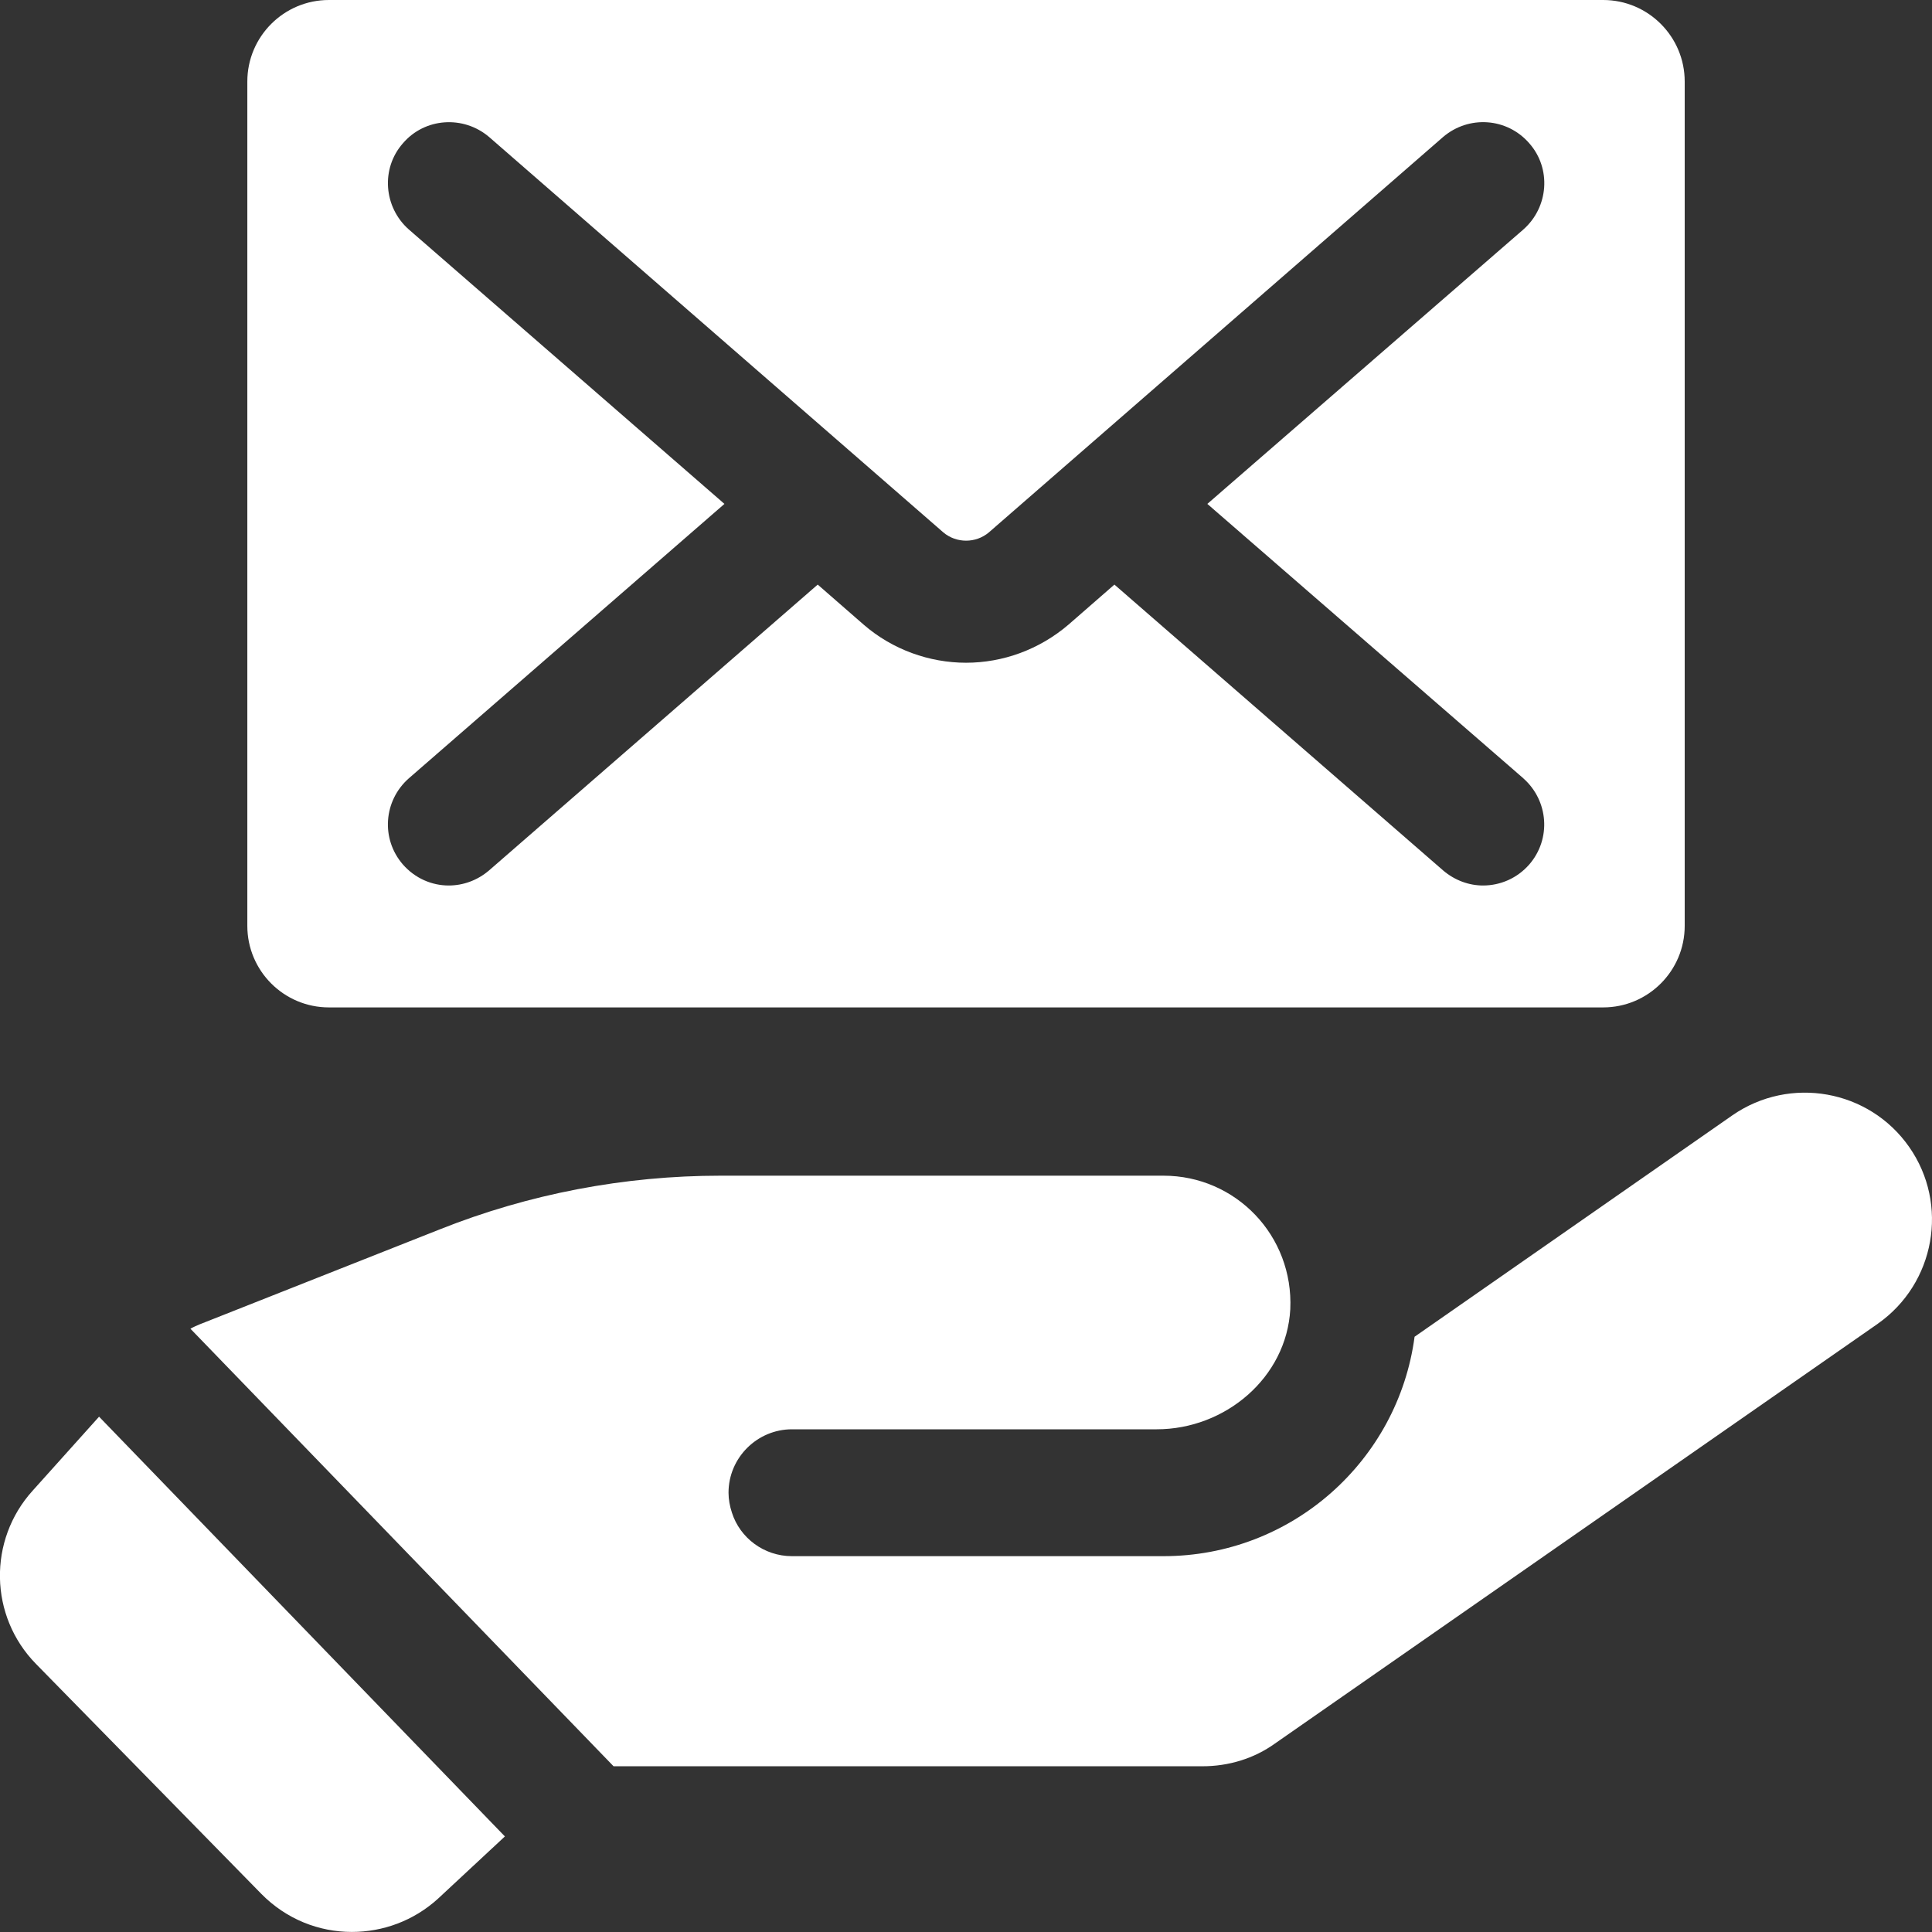
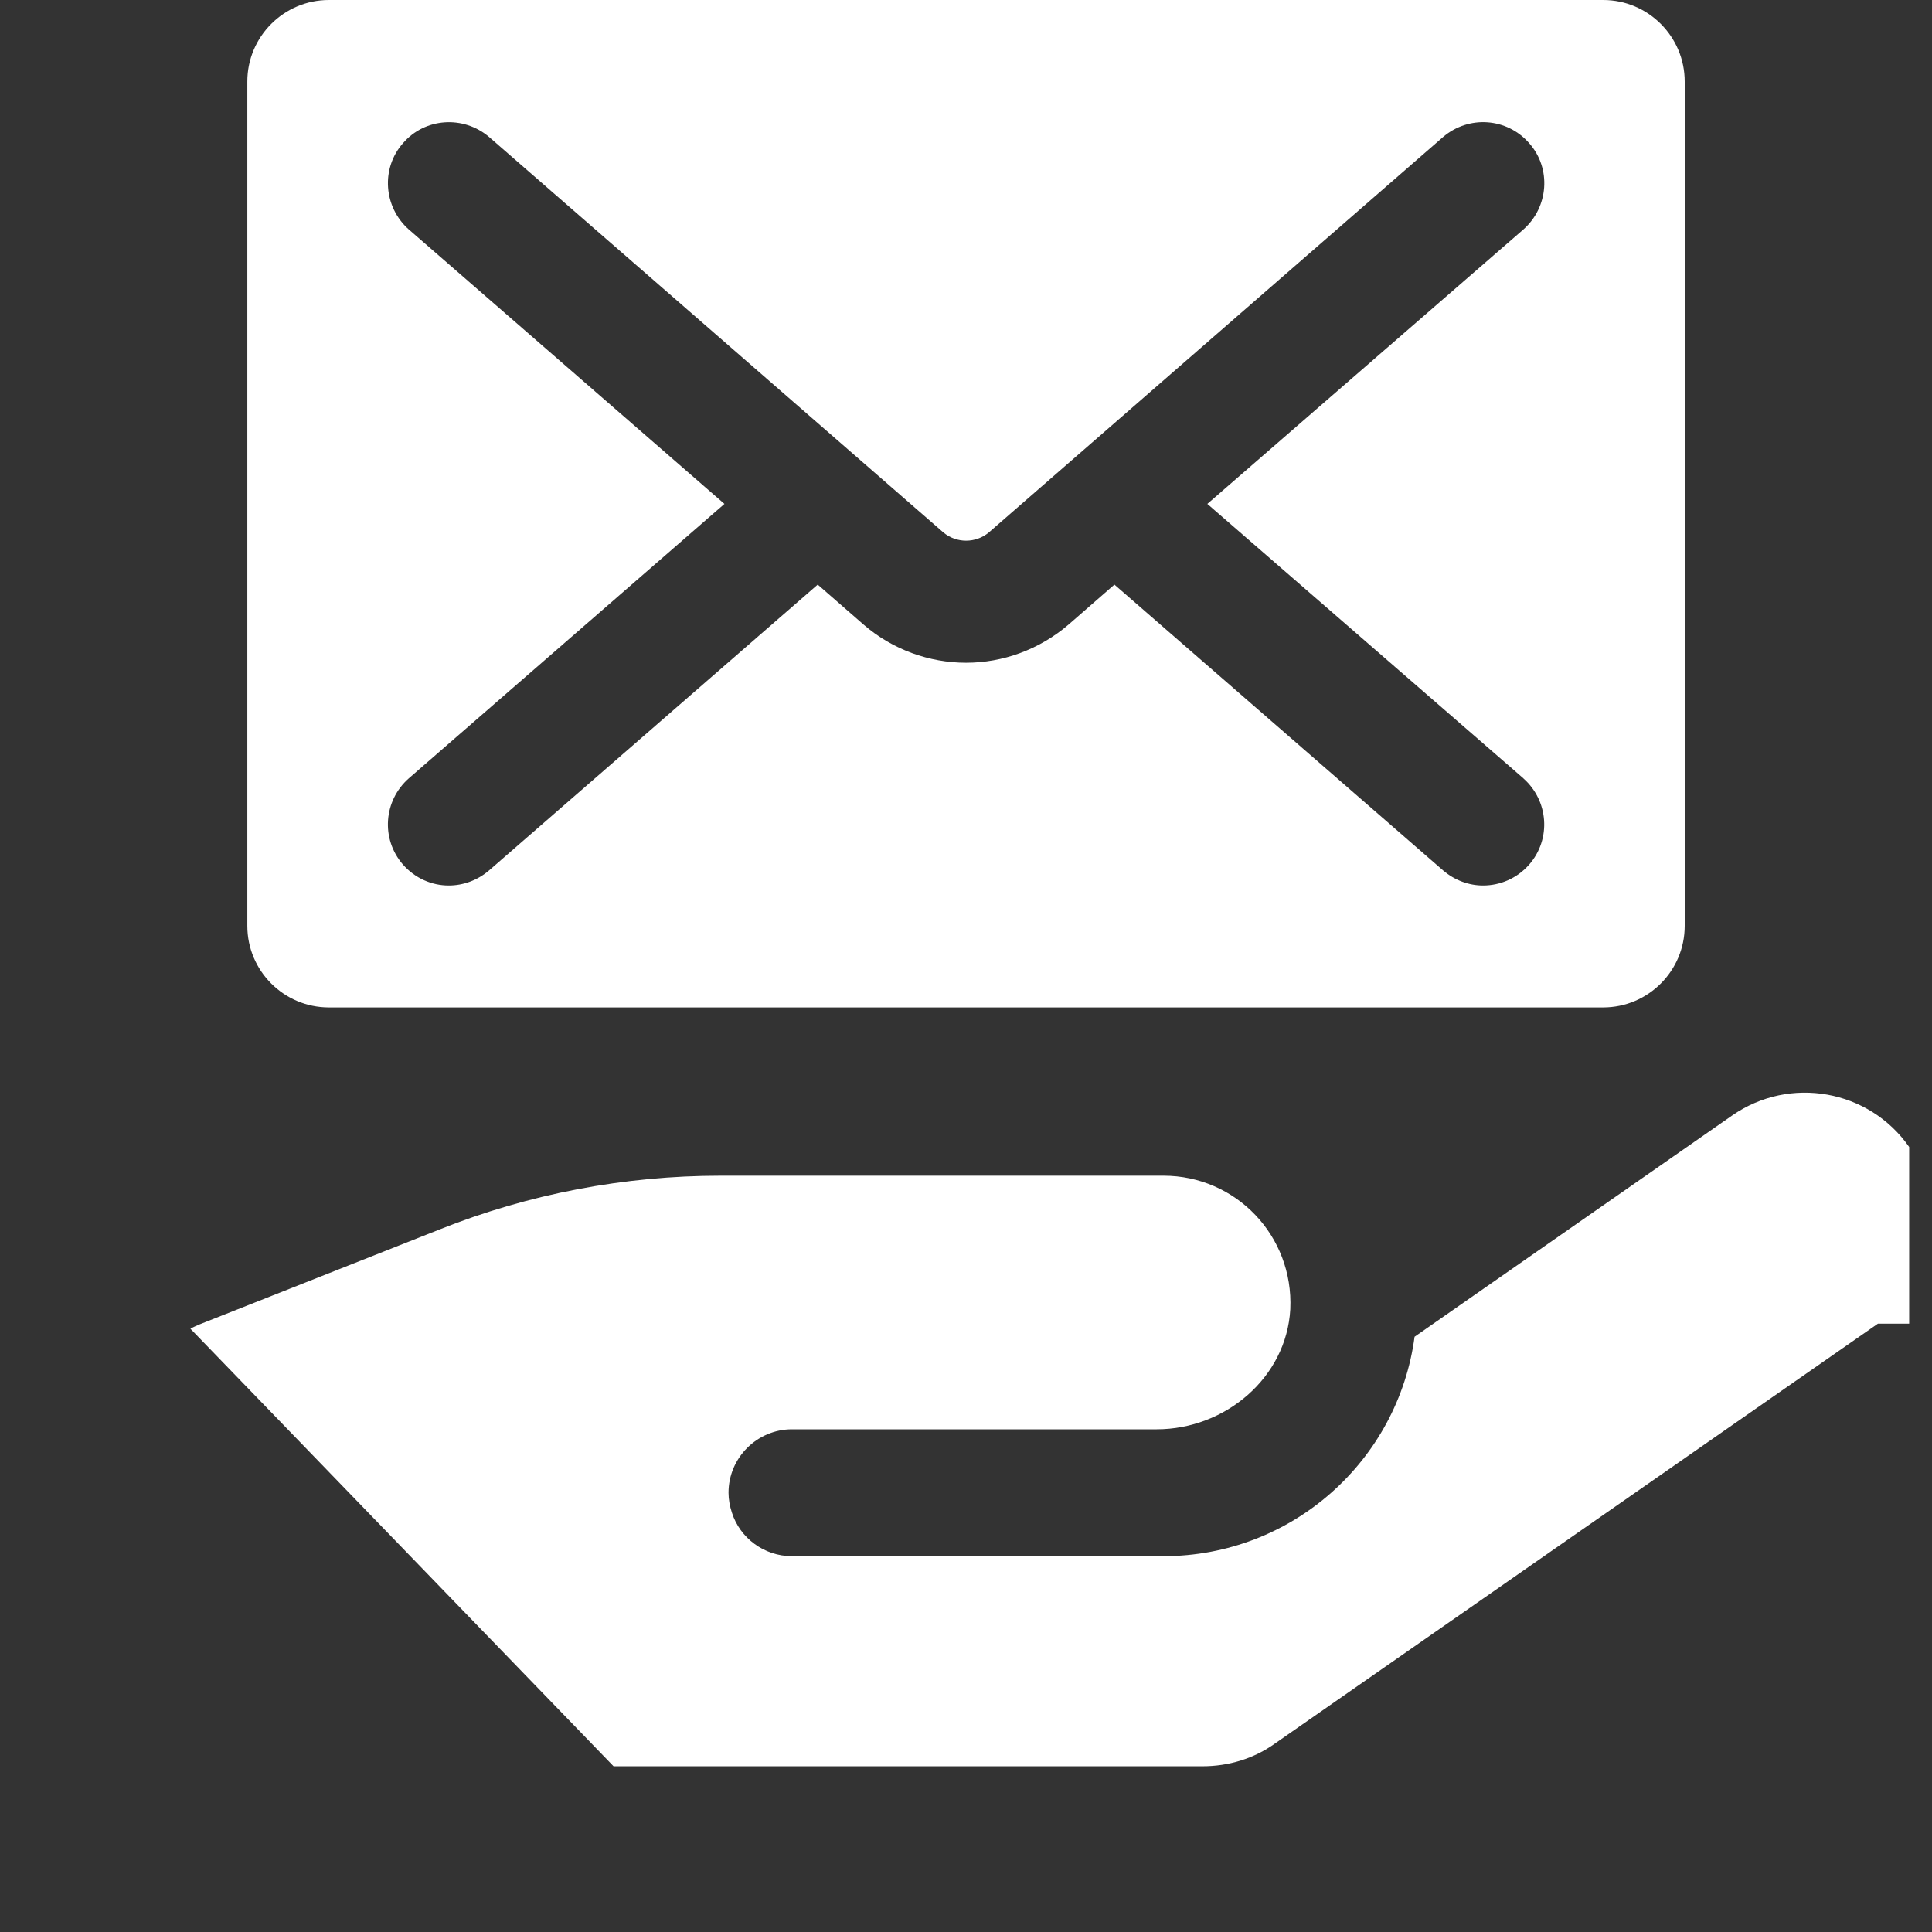
<svg xmlns="http://www.w3.org/2000/svg" width="60" height="60" viewBox="0 0 60 60" fill="none">
  <rect x="0" y="0" width="60" height="60" fill="#333333" stroke="none" />
  <g clip-path="url(#clip0_2314_3229)">
-     <path d="M3.077 43.997L15.68 57.032L13.606 58.962C12.844 59.657 11.885 59.998 10.927 59.998C9.904 59.998 8.892 59.604 8.117 58.817L1.119 51.676C-0.338 50.192 -0.377 47.83 1.014 46.294L3.076 43.997H3.077Z" fill="white" />
-     <path d="M58.32 41.108L39.599 54.144C38.942 54.616 38.155 54.853 37.341 54.853H19.055L5.914 41.265C6.005 41.212 6.097 41.173 6.19 41.133L10.837 39.295L13.659 38.179C16.429 37.076 19.396 36.512 22.375 36.512H36.133C38.378 36.512 40.176 38.375 40.071 40.66C39.953 42.786 38.05 44.388 35.923 44.388H24.595C23.518 44.388 22.625 45.268 22.625 46.358C22.625 46.567 22.665 46.777 22.73 46.975C22.979 47.762 23.728 48.328 24.593 48.328H36.133C40.124 48.328 43.419 45.361 43.931 41.514L53.804 34.635C55.589 33.401 58.045 33.835 59.291 35.62C60.539 37.405 60.092 39.861 58.32 41.107V41.108Z" fill="white" />
+     <path d="M58.32 41.108L39.599 54.144C38.942 54.616 38.155 54.853 37.341 54.853H19.055L5.914 41.265C6.005 41.212 6.097 41.173 6.19 41.133L10.837 39.295L13.659 38.179C16.429 37.076 19.396 36.512 22.375 36.512H36.133C38.378 36.512 40.176 38.375 40.071 40.66C39.953 42.786 38.05 44.388 35.923 44.388H24.595C23.518 44.388 22.625 45.268 22.625 46.358C22.625 46.567 22.665 46.777 22.73 46.975C22.979 47.762 23.728 48.328 24.593 48.328H36.133C40.124 48.328 43.419 45.361 43.931 41.514L53.804 34.635C55.589 33.401 58.045 33.835 59.291 35.62V41.108Z" fill="white" />
    <path d="M49.788 0H10.214C8.817 0 7.681 1.135 7.681 2.532V28.754C7.681 30.151 8.817 31.286 10.214 31.286H49.788C51.184 31.286 52.32 30.151 52.32 28.754V2.532C52.32 1.135 51.184 0 49.788 0ZM47.308 24.172C48.091 24.864 48.182 26.052 47.492 26.848C47.113 27.279 46.591 27.5 46.056 27.5C45.625 27.5 45.182 27.344 44.816 27.031L34.609 18.155L33.187 19.395C32.273 20.178 31.138 20.582 30.002 20.582C28.867 20.582 27.718 20.178 26.817 19.395L25.395 18.155L15.189 27.031C14.824 27.344 14.379 27.5 13.935 27.5C13.412 27.5 12.891 27.279 12.513 26.848C11.822 26.052 11.912 24.863 12.696 24.172L22.498 15.649L12.696 7.126C11.914 6.435 11.822 5.233 12.513 4.45C13.192 3.655 14.393 3.576 15.189 4.254L29.298 16.536C29.703 16.876 30.303 16.876 30.708 16.536L44.817 4.254C45.613 3.575 46.802 3.653 47.493 4.45C48.185 5.233 48.094 6.435 47.31 7.126L37.495 15.649L47.31 24.172H47.308Z" fill="white" />
  </g>
  <defs>
    <clipPath id="clip0_2314_3229">
      <rect width="60" height="60" fill="white" />
    </clipPath>
  </defs>
</svg>